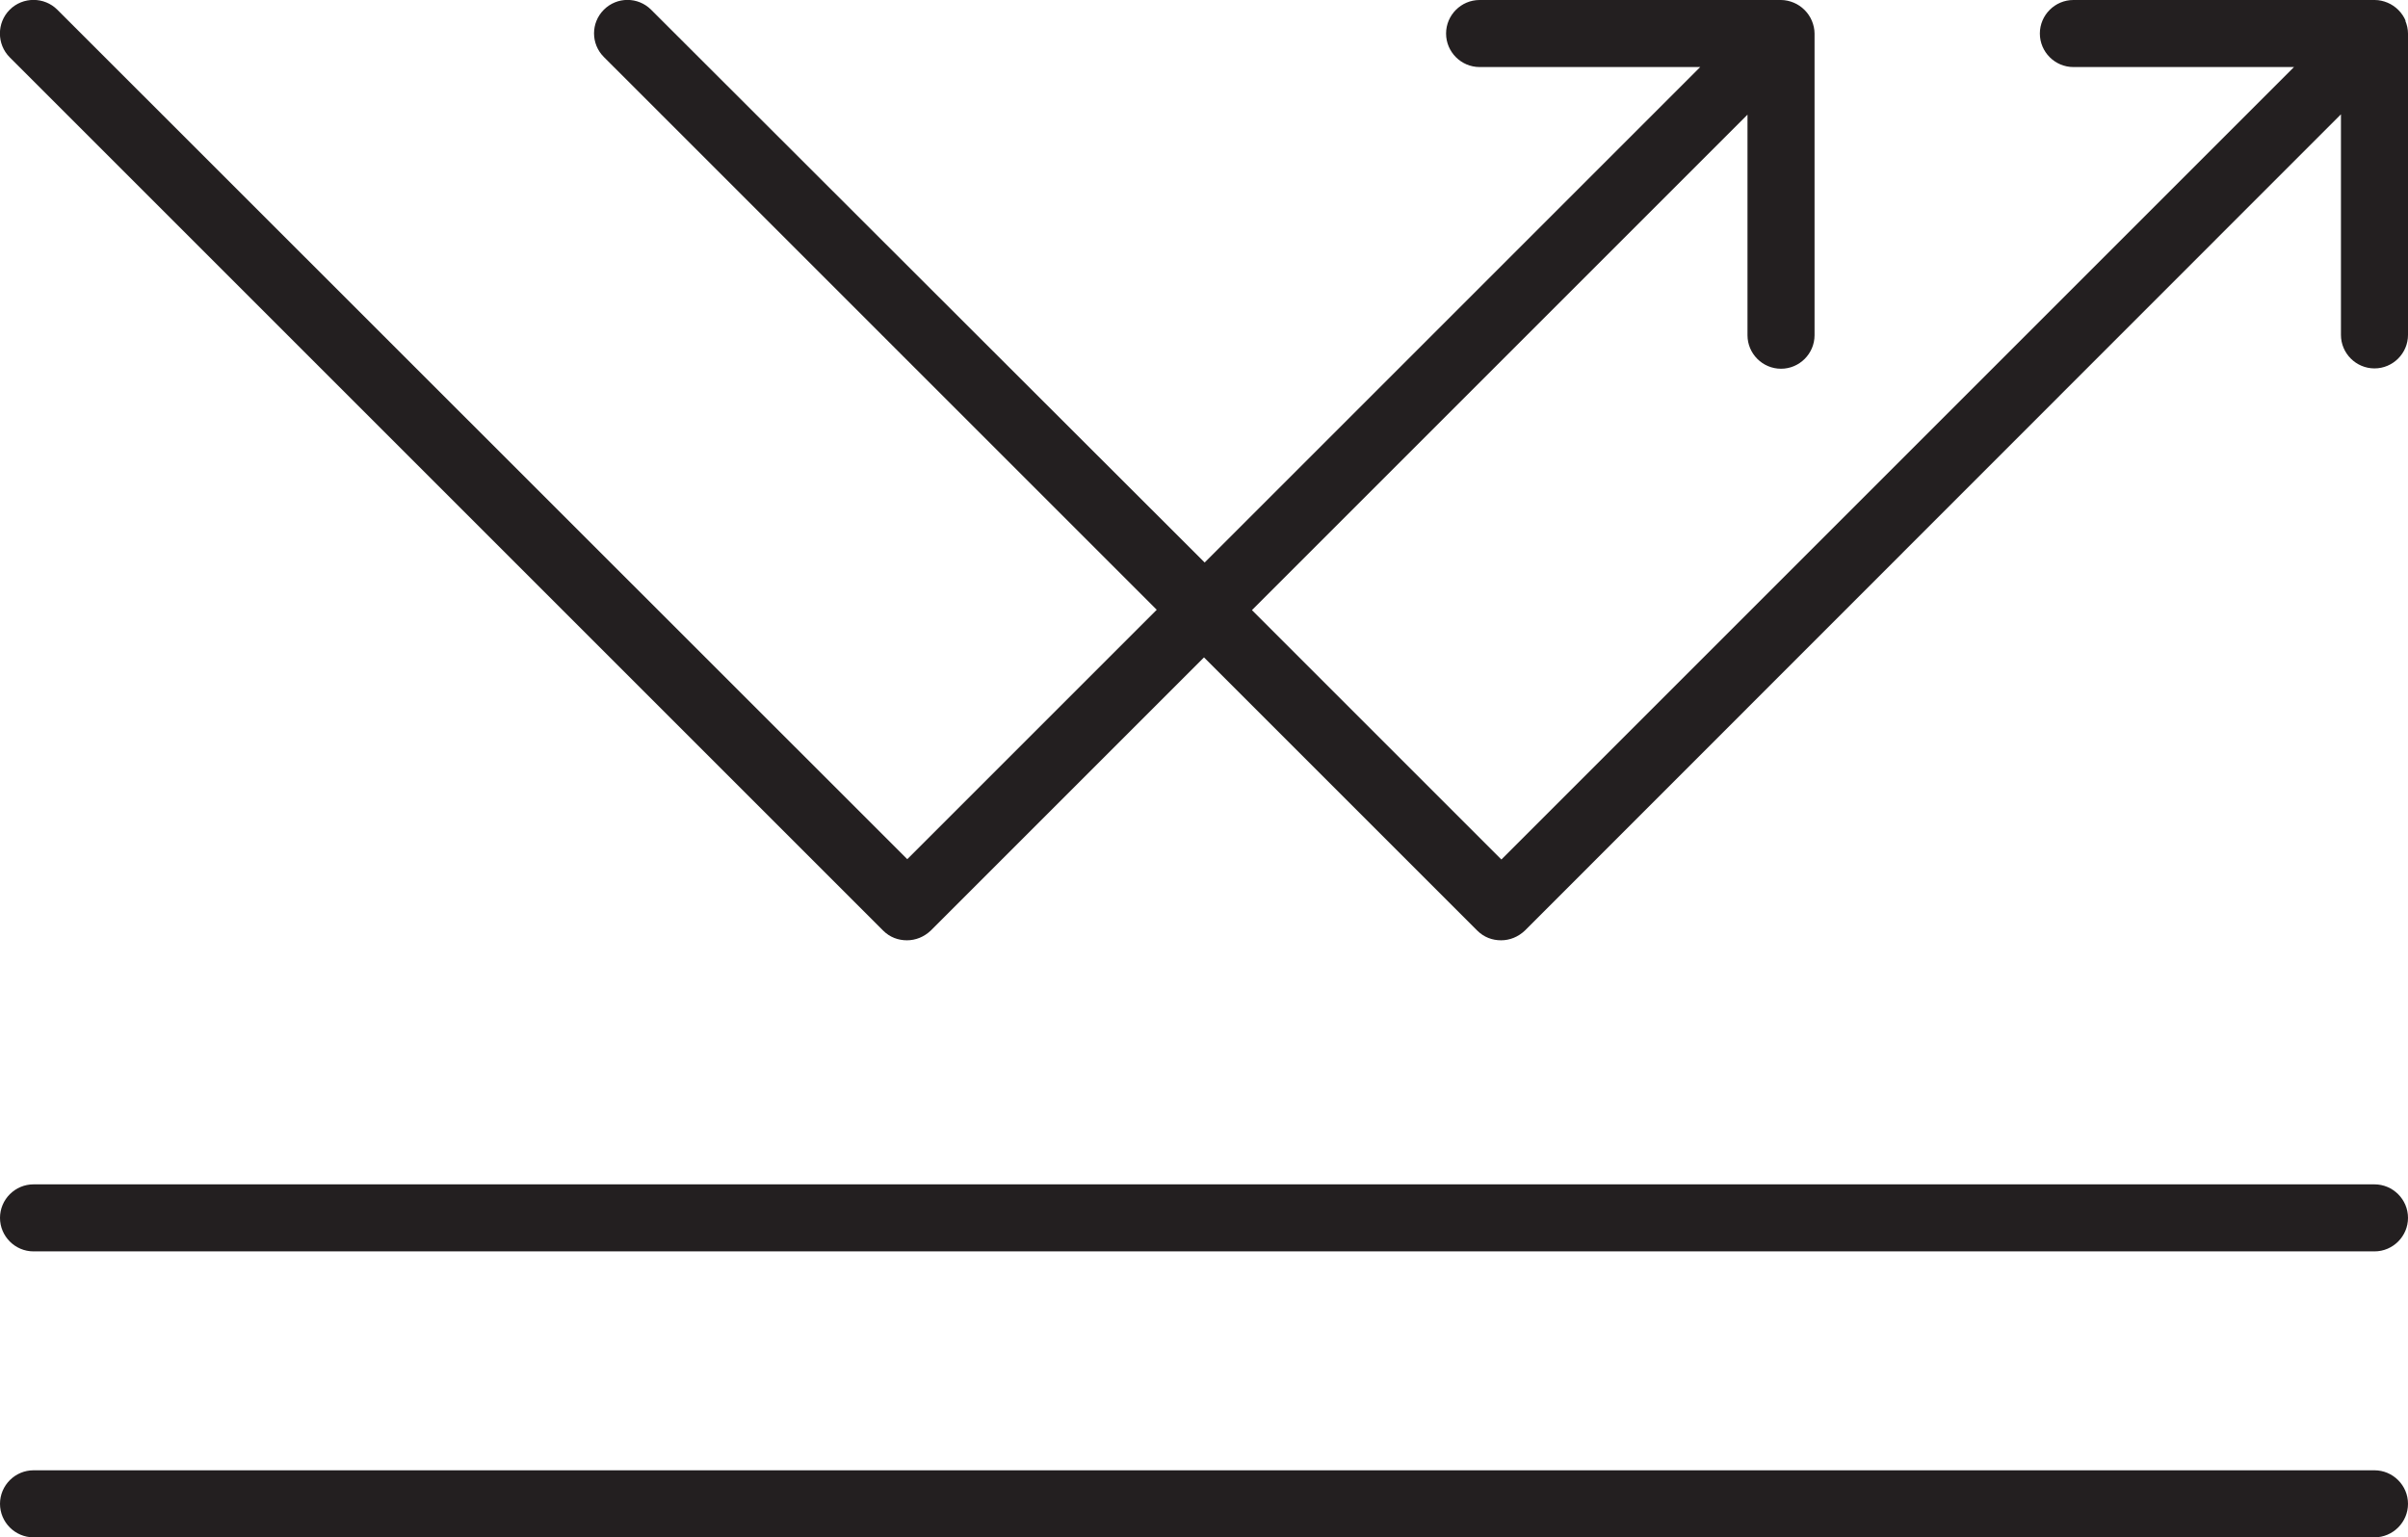
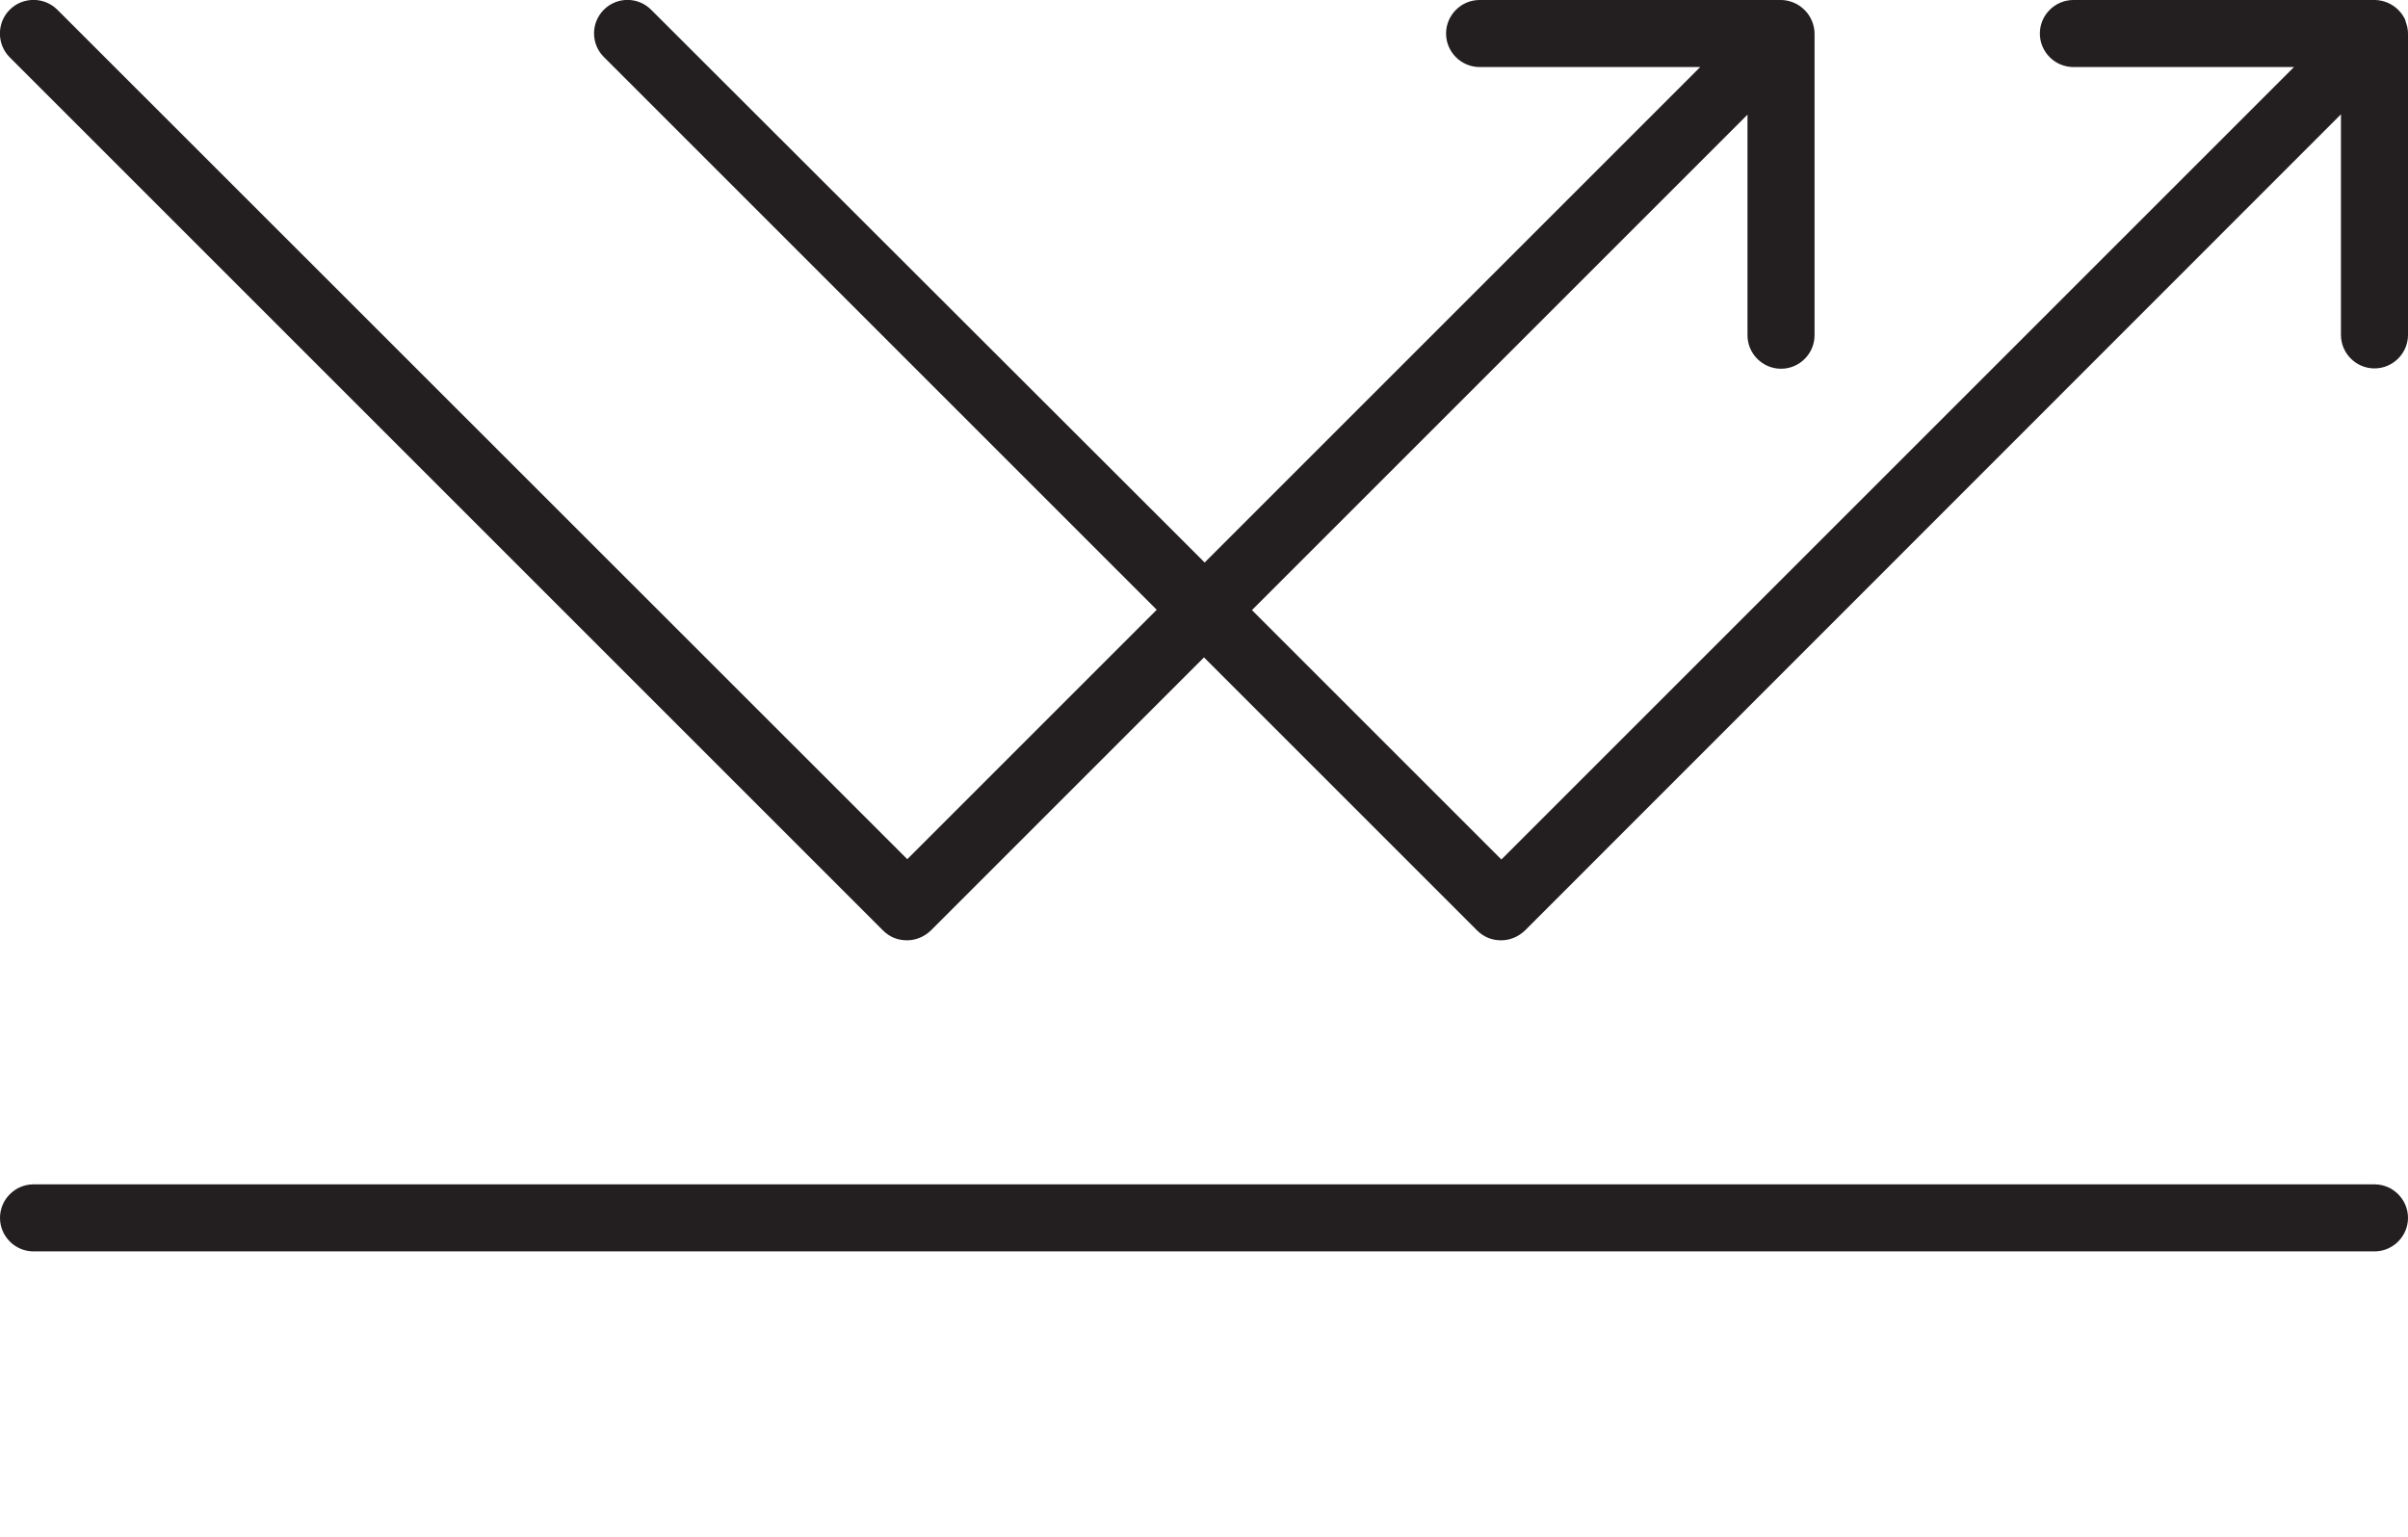
<svg xmlns="http://www.w3.org/2000/svg" id="Layer_2" data-name="Layer 2" viewBox="0 0 71.82 45.86">
  <defs>
    <style> .cls-1 { fill: #231f20; stroke-width: 0px; } </style>
  </defs>
  <g id="Layer_1-2" data-name="Layer 1">
    <g>
      <path class="cls-1" d="m70.82,35.33H1C.45,35.33,0,35.78,0,36.33s.45,1,1,1h69.82c.55,0,1-.45,1-1s-.45-1-1-1Z" />
-       <path class="cls-1" d="m70.82,43.86H1C.45,43.86,0,44.31,0,44.86s.45,1,1,1h69.82c.55,0,1-.45,1-1s-.45-1-1-1Z" />
      <path class="cls-1" d="m71.75.62c-.1-.24-.3-.44-.54-.54-.12-.05-.25-.08-.38-.08h-8.99c-.55,0-1,.45-1,1s.45,1,1,1h6.58l-23.64,23.64-7.44-7.44,14.78-14.78v6.58c0,.55.45,1,1,1s1-.45,1-1V1c0-.13-.03-.26-.08-.38-.1-.24-.3-.44-.54-.54-.12-.05-.25-.08-.38-.08h-8.99c-.55,0-1,.45-1,1s.45,1,1,1h6.58l-14.78,14.78L19.42.29c-.39-.39-1.02-.39-1.41,0s-.39,1.02,0,1.41l16.49,16.49-7.44,7.44L1.71.29C1.32-.1.68-.1.29.29S-.1,1.32.29,1.71l26.05,26.05c.2.2.45.29.71.29s.51-.1.71-.29l8.15-8.15,8.15,8.15c.2.2.45.29.71.29s.51-.1.71-.29L69.82,3.41v6.58c0,.55.45,1,1,1s1-.45,1-1V1c0-.13-.03-.26-.08-.38Z" />
    </g>
  </g>
</svg>